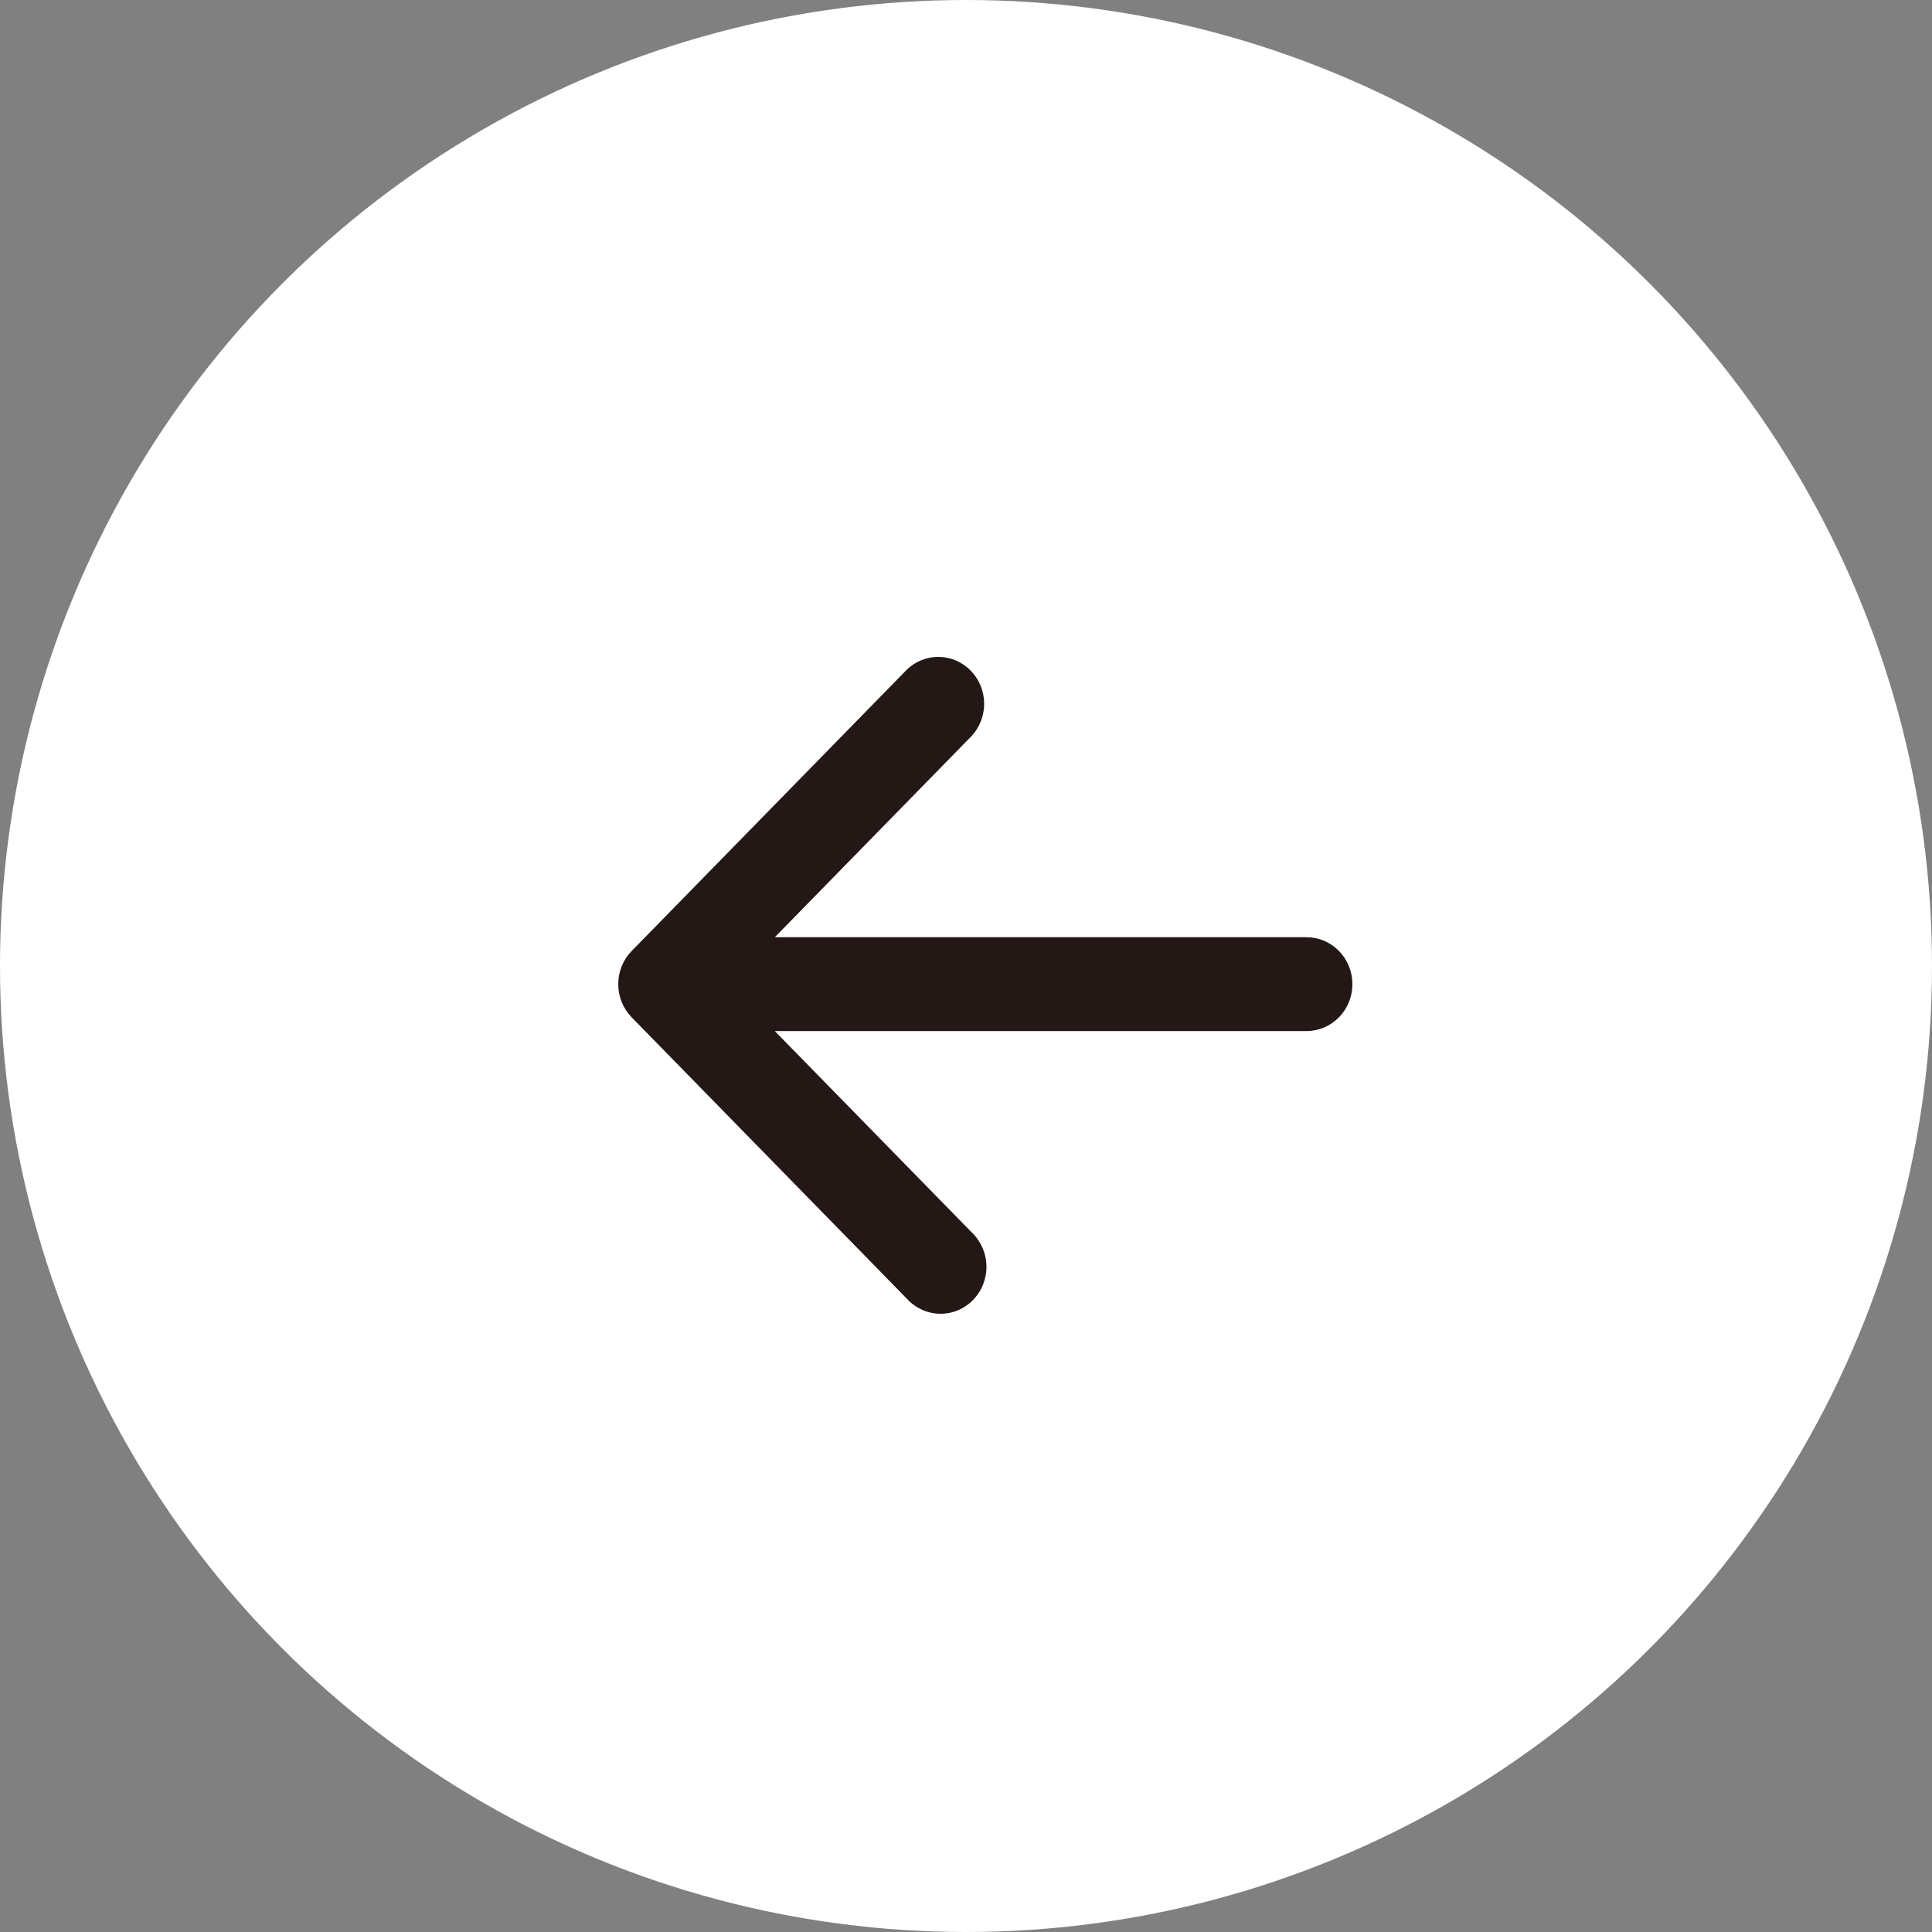
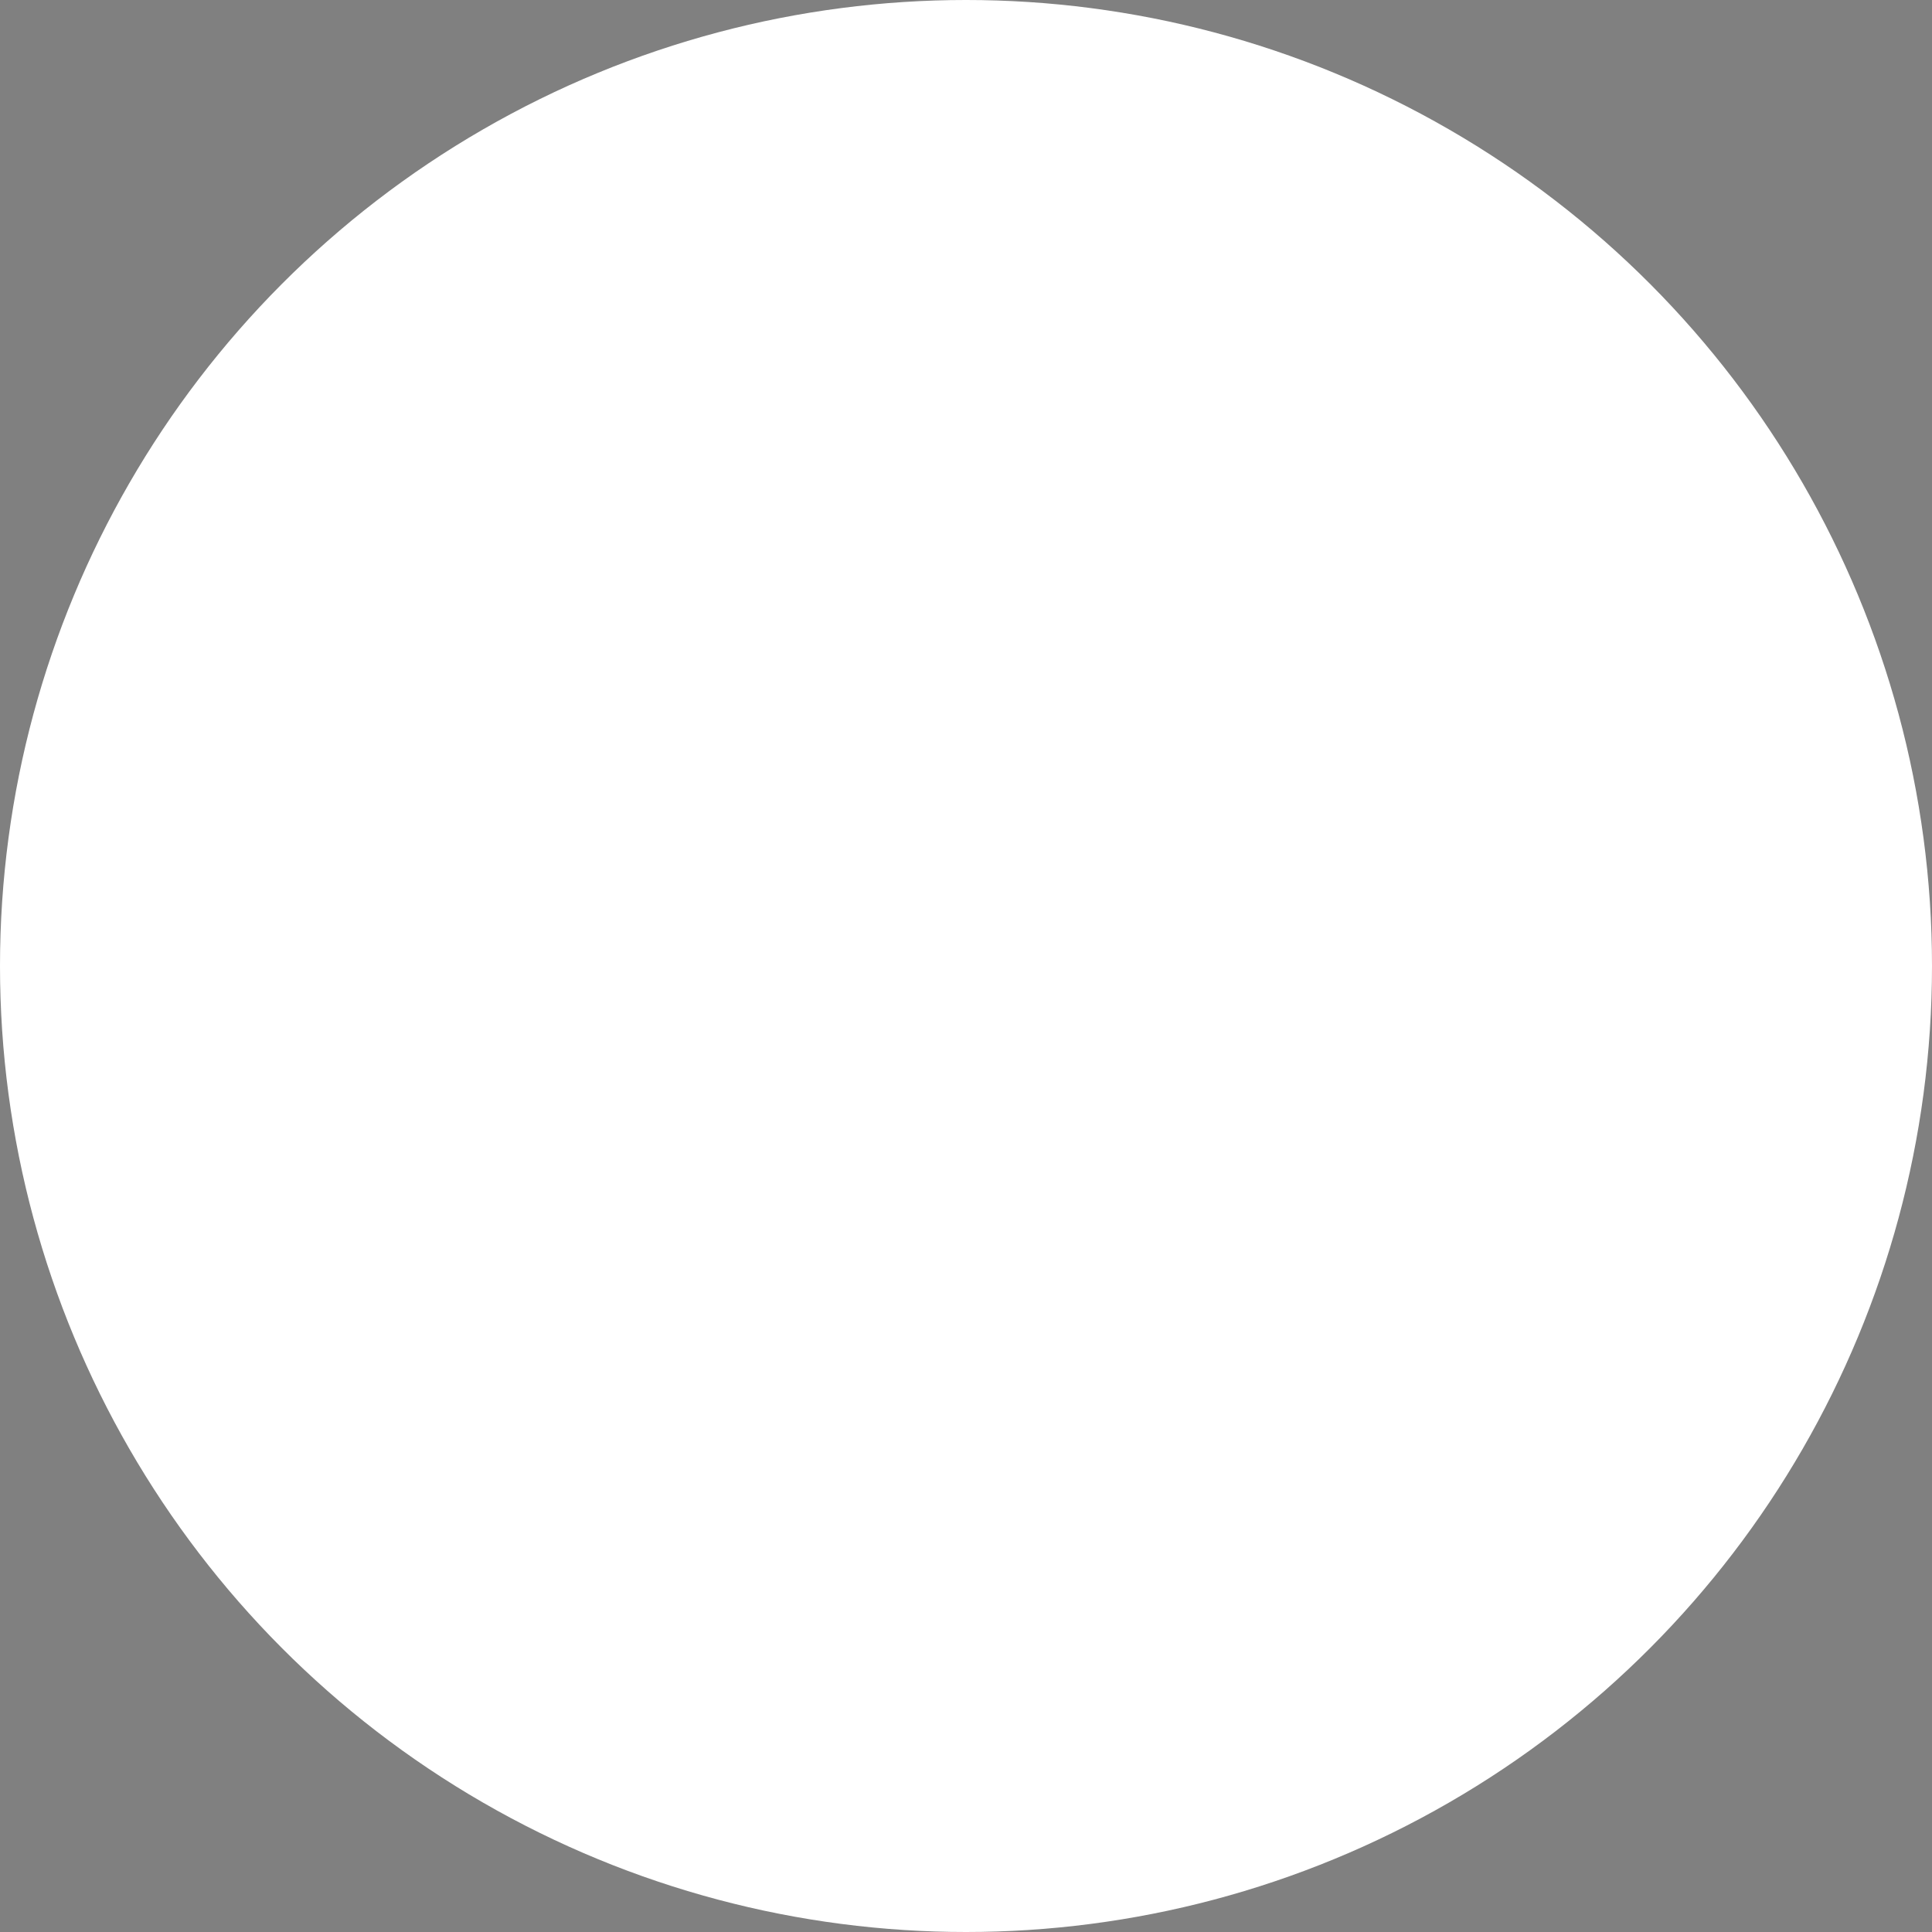
<svg xmlns="http://www.w3.org/2000/svg" width="50" height="50" viewBox="0 0 50 50" fill="none">
  <rect x="0" y="0" width="50" height="50" fill="#808080" stroke="none" />
  <circle cx="25" cy="25" r="25" fill="white" />
-   <path fill-rule="evenodd" clip-rule="evenodd" d="M35 25.47C35 25.792 34.875 26.101 34.652 26.328C34.429 26.556 34.127 26.684 33.812 26.684H20.052L25.151 31.897C25.268 32.008 25.361 32.143 25.426 32.291C25.491 32.441 25.526 32.601 25.529 32.764C25.532 32.927 25.502 33.089 25.443 33.24C25.383 33.392 25.294 33.529 25.181 33.644C25.069 33.76 24.934 33.851 24.786 33.912C24.638 33.973 24.48 34.003 24.321 34C24.161 33.997 24.004 33.961 23.858 33.895C23.712 33.828 23.581 33.733 23.473 33.614L16.347 26.328C16.125 26.1 16 25.791 16 25.47C16 25.148 16.125 24.839 16.347 24.612L23.473 17.326C23.698 17.111 23.996 16.995 24.303 17C24.611 17.006 24.904 17.133 25.122 17.356C25.34 17.578 25.464 17.878 25.47 18.193C25.475 18.507 25.361 18.812 25.151 19.042L20.052 24.255H33.812C34.127 24.255 34.429 24.383 34.652 24.611C34.875 24.839 35 25.148 35 25.47Z" fill="#231815" />
</svg>